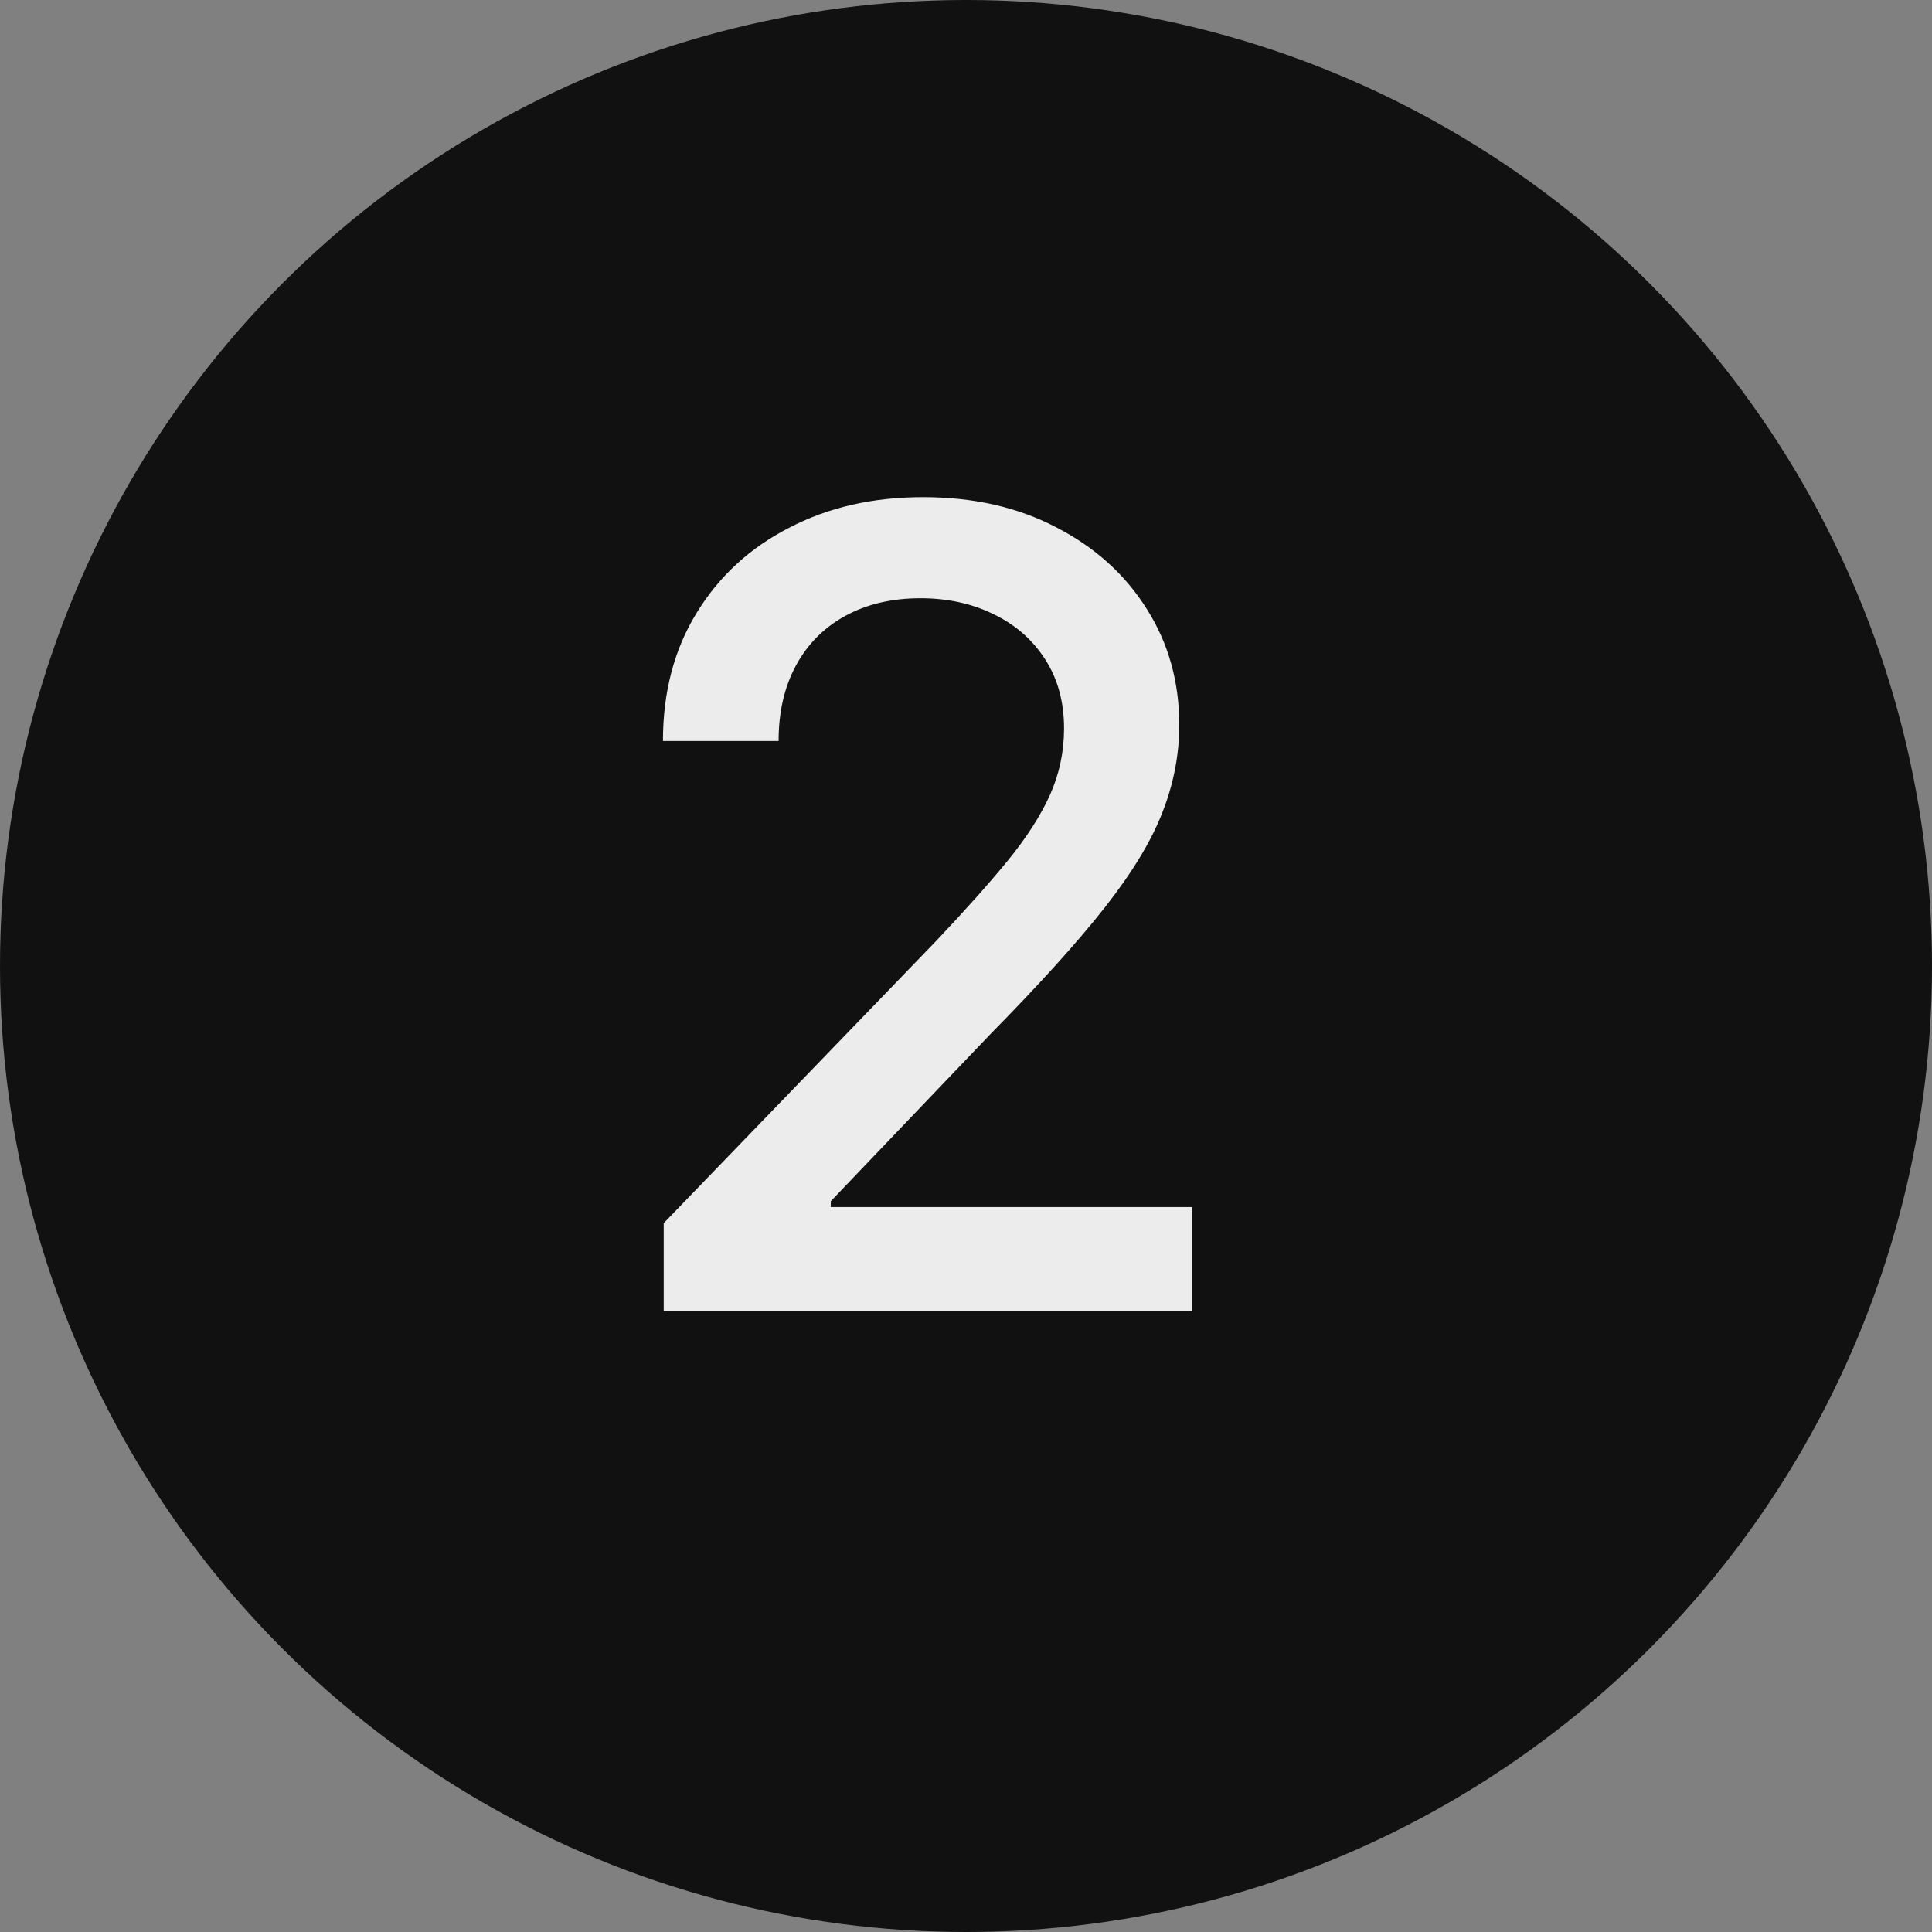
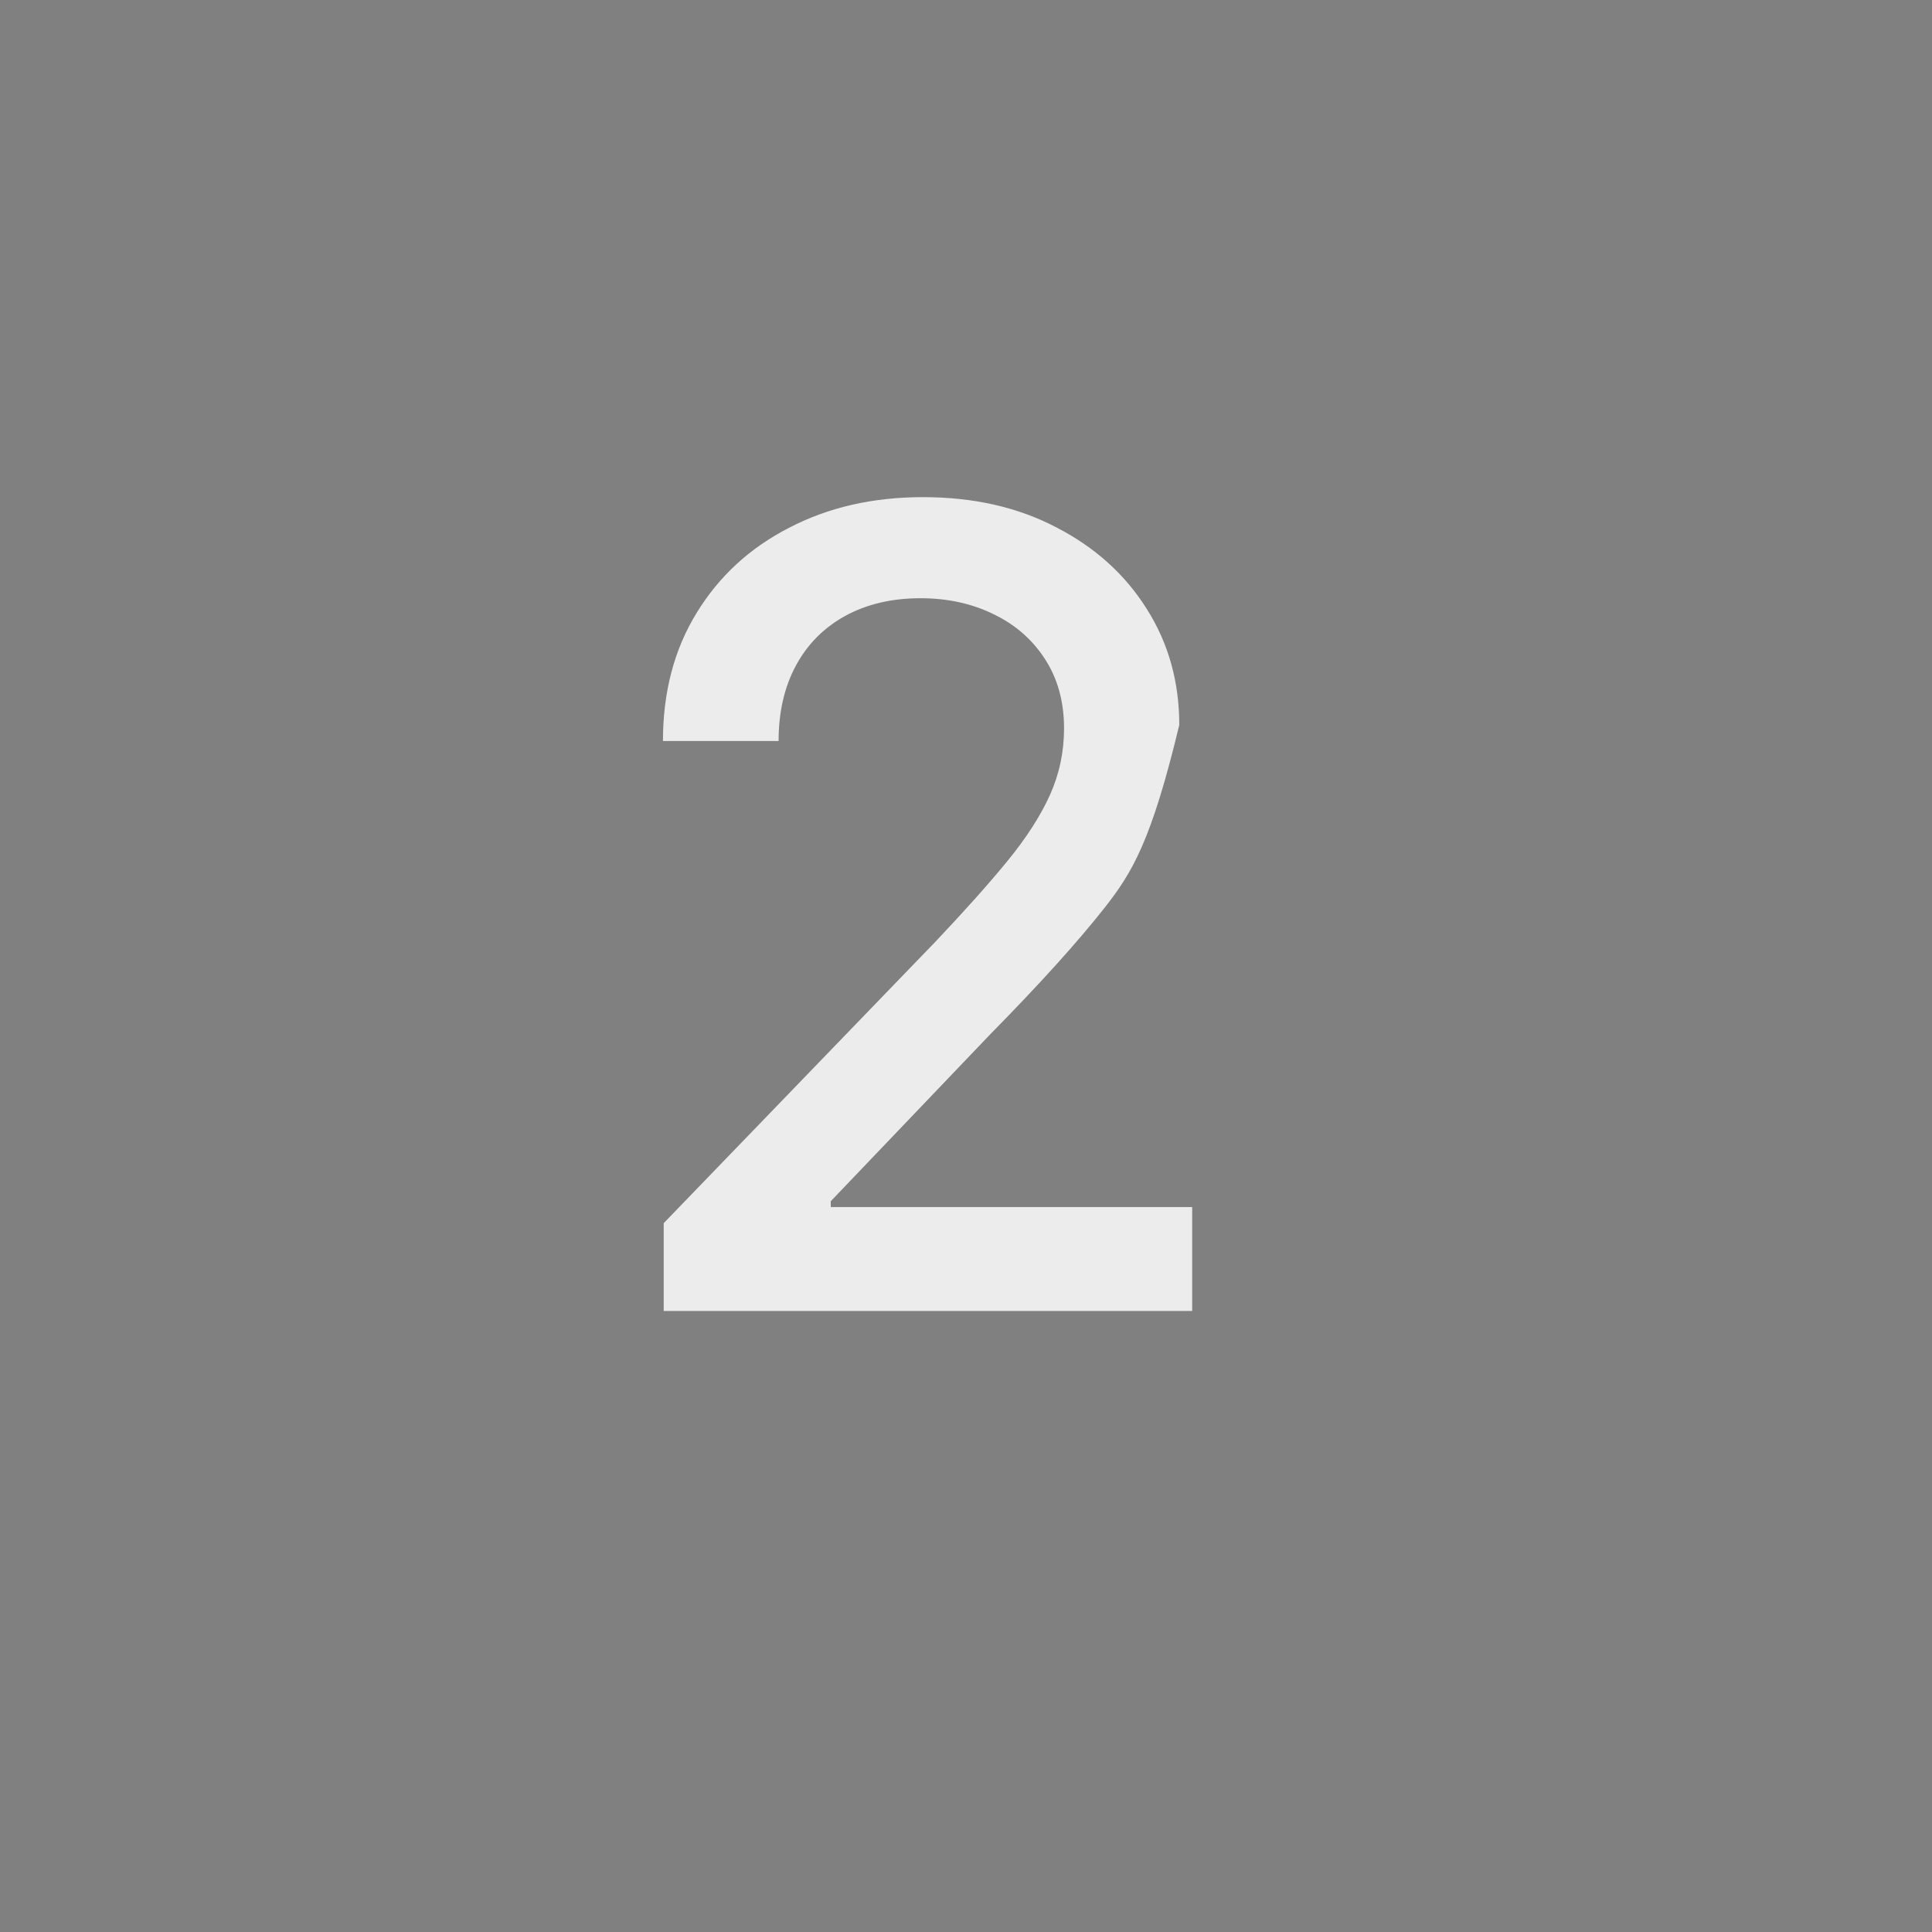
<svg xmlns="http://www.w3.org/2000/svg" width="28" height="28" viewBox="0 0 28 28" fill="none">
  <rect x="0" y="0" width="28" height="28" fill="#808080" stroke="none" />
-   <circle cx="14" cy="14" r="14" fill="#111111" />
-   <path d="M9.619 19V17.727L13.557 13.648C13.977 13.204 14.324 12.816 14.597 12.483C14.873 12.146 15.079 11.826 15.216 11.523C15.352 11.22 15.421 10.898 15.421 10.557C15.421 10.171 15.329 9.837 15.148 9.557C14.966 9.273 14.718 9.055 14.403 8.903C14.089 8.748 13.735 8.67 13.341 8.67C12.924 8.67 12.561 8.756 12.25 8.926C11.939 9.097 11.701 9.337 11.534 9.648C11.367 9.958 11.284 10.322 11.284 10.739H9.608C9.608 10.03 9.771 9.411 10.097 8.881C10.422 8.35 10.869 7.939 11.438 7.648C12.006 7.352 12.652 7.205 13.375 7.205C14.106 7.205 14.75 7.35 15.307 7.642C15.867 7.93 16.305 8.324 16.619 8.824C16.934 9.32 17.091 9.881 17.091 10.506C17.091 10.938 17.009 11.36 16.847 11.773C16.688 12.186 16.409 12.646 16.011 13.153C15.614 13.657 15.061 14.269 14.352 14.989L12.04 17.409V17.494H17.278V19H9.619Z" fill="#ECECEC" />
+   <path d="M9.619 19V17.727L13.557 13.648C13.977 13.204 14.324 12.816 14.597 12.483C14.873 12.146 15.079 11.826 15.216 11.523C15.352 11.22 15.421 10.898 15.421 10.557C15.421 10.171 15.329 9.837 15.148 9.557C14.966 9.273 14.718 9.055 14.403 8.903C14.089 8.748 13.735 8.67 13.341 8.67C12.924 8.67 12.561 8.756 12.25 8.926C11.939 9.097 11.701 9.337 11.534 9.648C11.367 9.958 11.284 10.322 11.284 10.739H9.608C9.608 10.03 9.771 9.411 10.097 8.881C10.422 8.35 10.869 7.939 11.438 7.648C12.006 7.352 12.652 7.205 13.375 7.205C14.106 7.205 14.75 7.35 15.307 7.642C15.867 7.93 16.305 8.324 16.619 8.824C16.934 9.32 17.091 9.881 17.091 10.506C16.688 12.186 16.409 12.646 16.011 13.153C15.614 13.657 15.061 14.269 14.352 14.989L12.04 17.409V17.494H17.278V19H9.619Z" fill="#ECECEC" />
</svg>